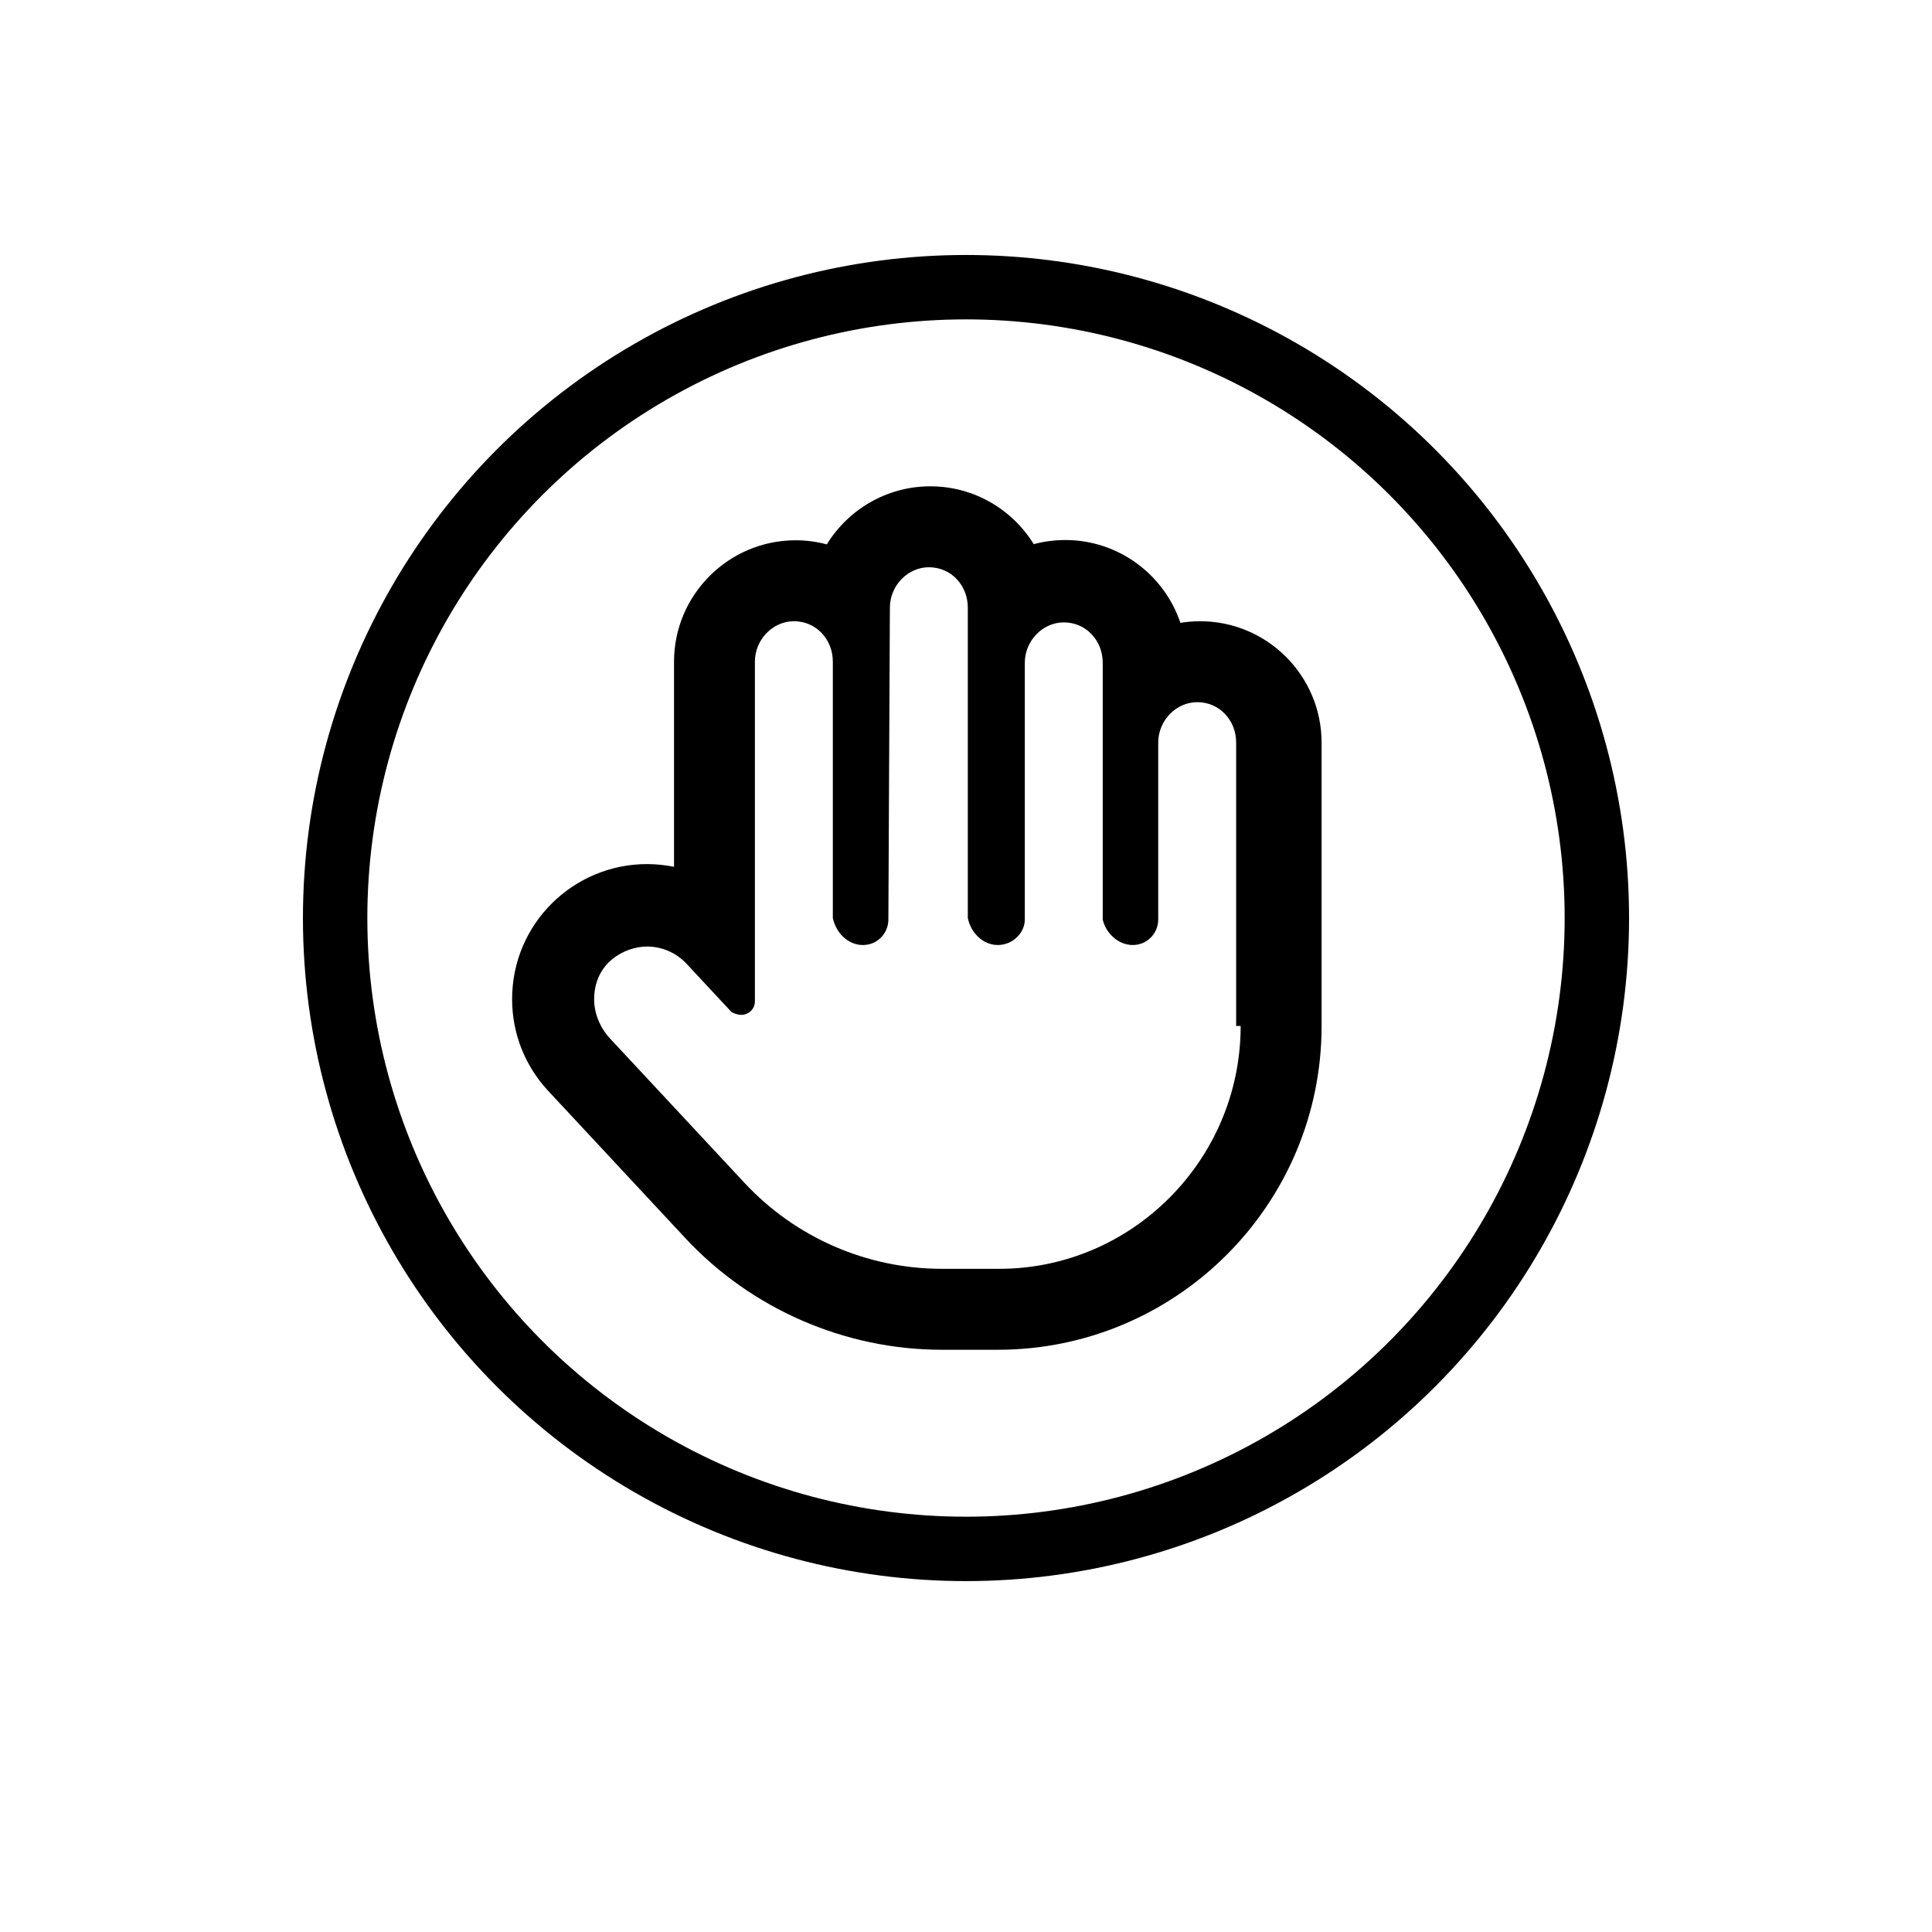
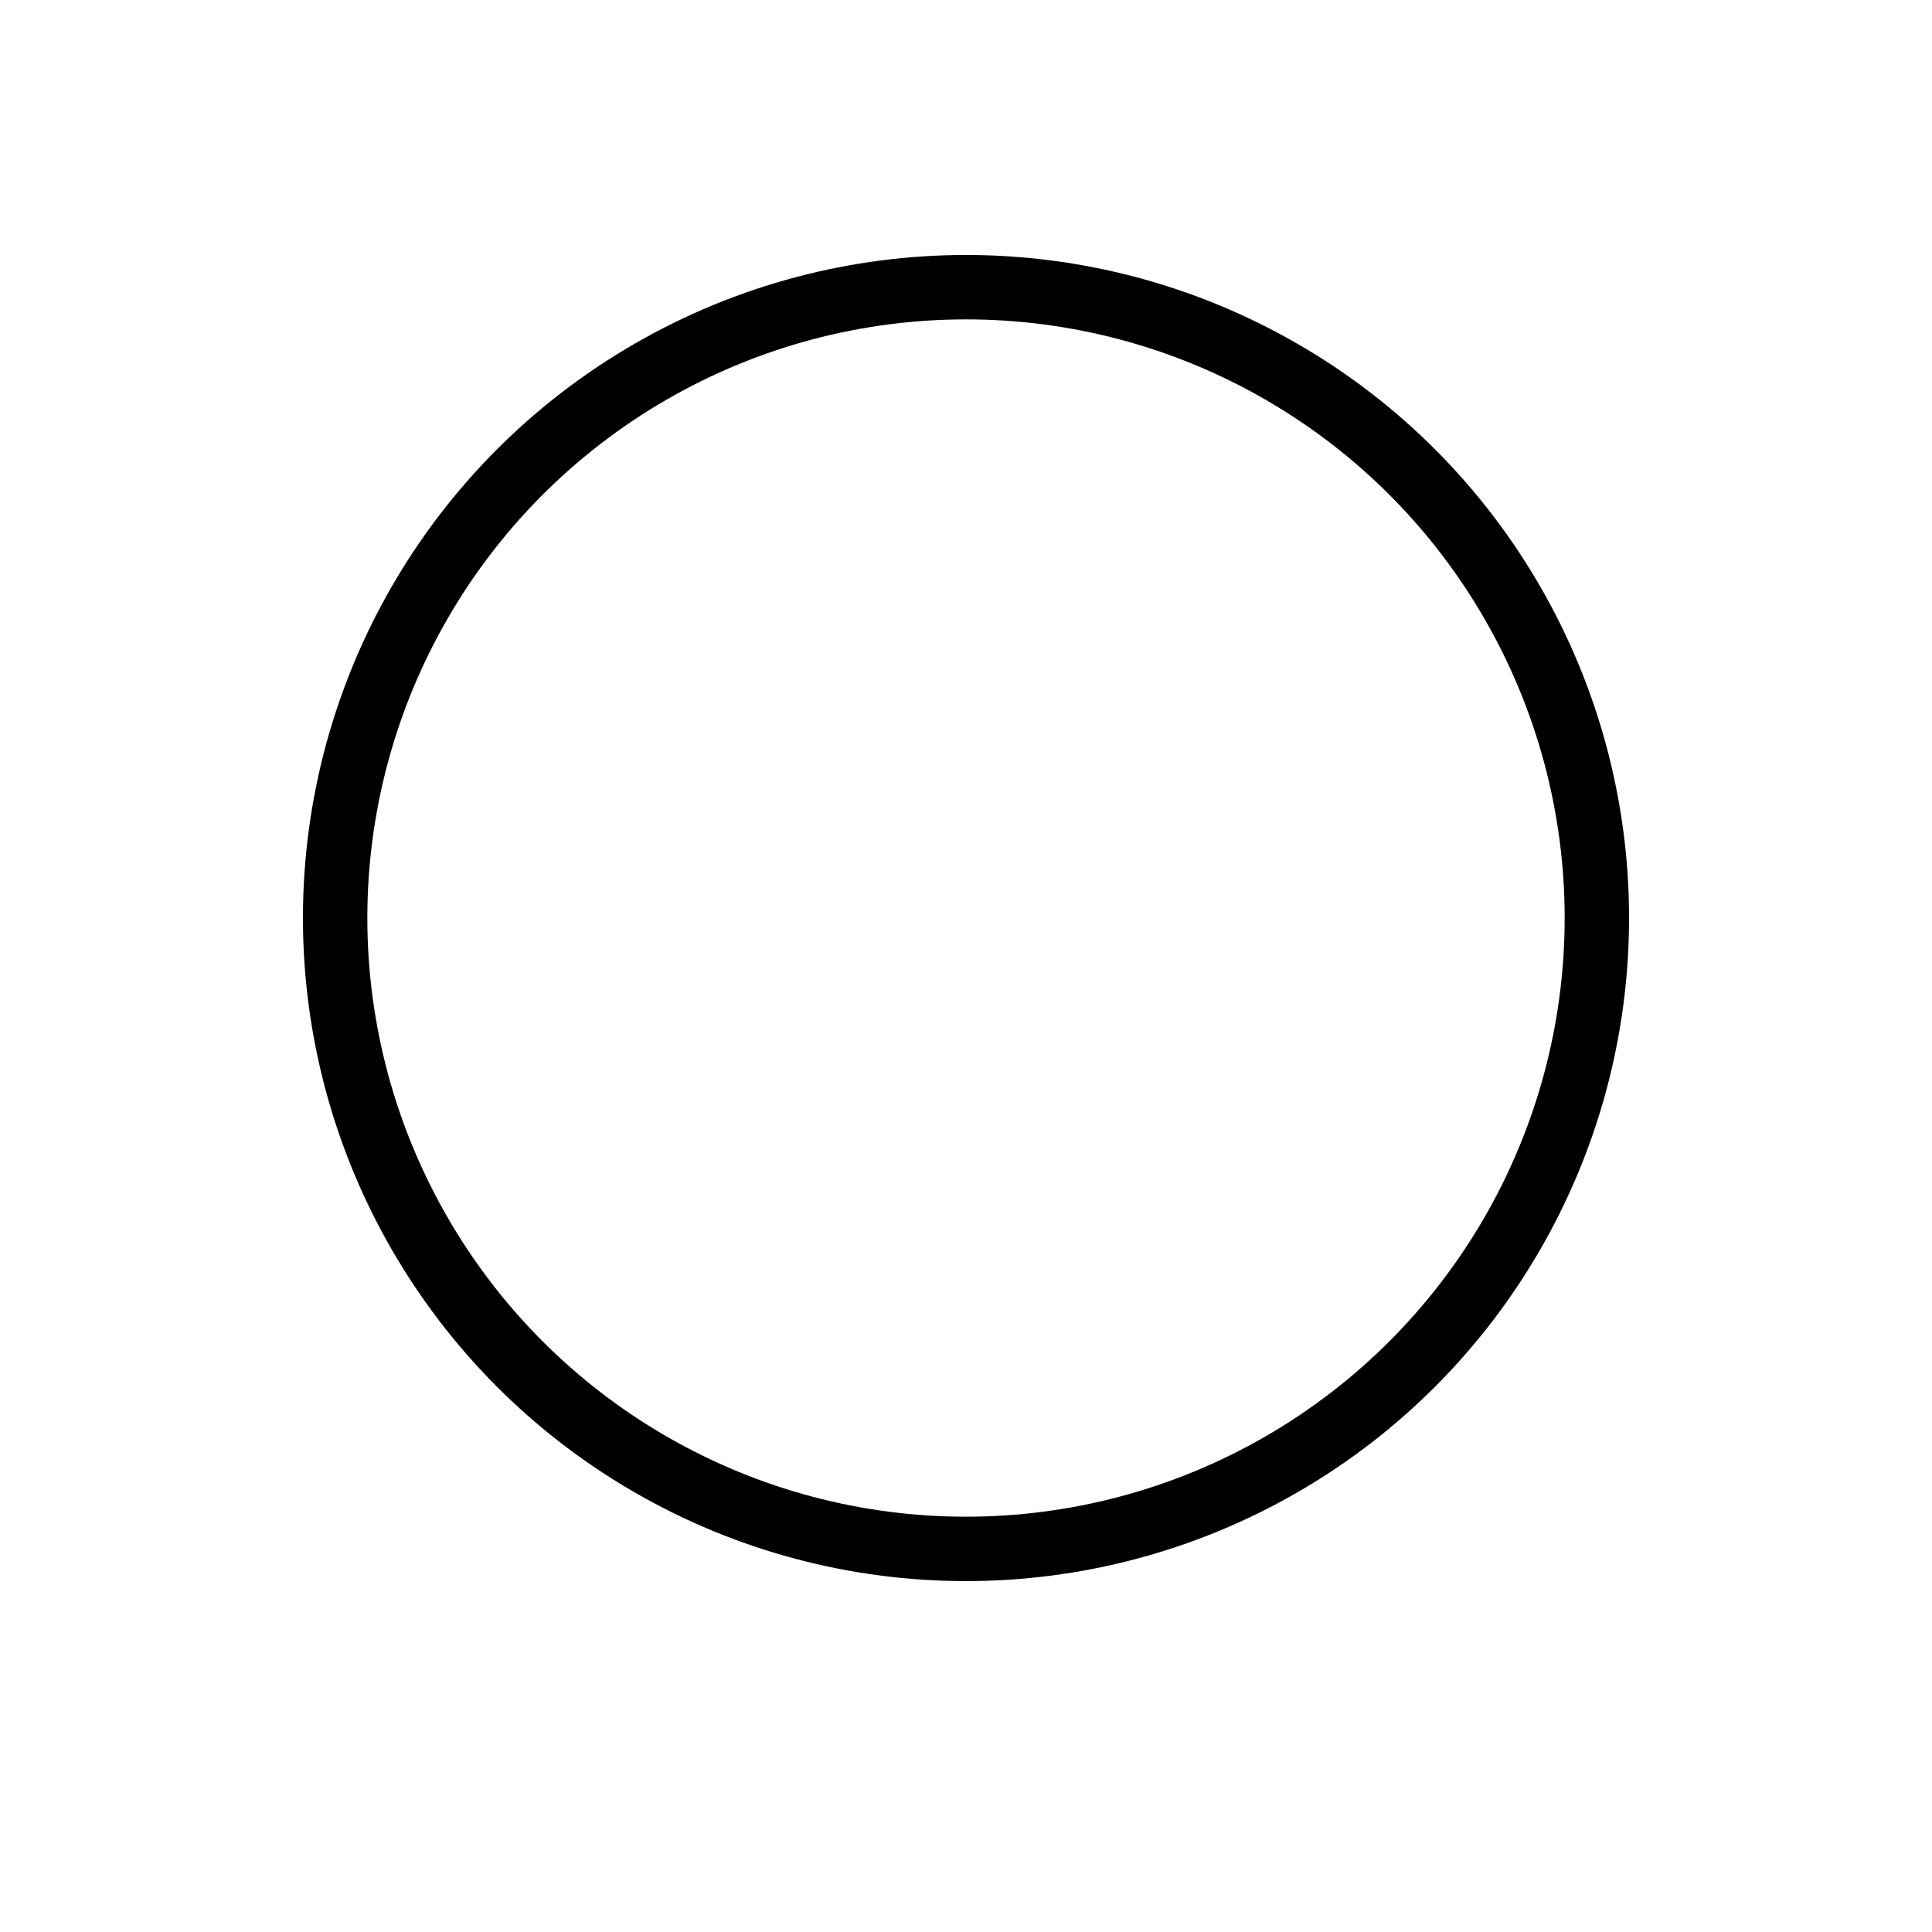
<svg xmlns="http://www.w3.org/2000/svg" id="Layer_1" viewBox="0 0 1800 1800">
  <defs>
    <style>.cls-1{fill:none;stroke:#000;stroke-miterlimit:10;stroke-width:60px;}</style>
  </defs>
  <circle class="cls-1" cx="900" cy="855.32" r="587.76" />
-   <path d="M1118.18,578.79c-6.28,0-12.43,.51-18.43,1.5-15.06-44.8-57.46-77.16-107.27-77.16-10.15,0-19.99,1.34-29.35,3.86-19.99-32.32-55.65-53.9-96.35-53.9s-76.52,21.67-96.47,54.11c-9.27-2.5-19.01-3.83-29.07-3.83-62.38,0-113.27,50.75-113.27,113.13v191.06c-8.23-1.57-16.65-2.51-25.14-2.51,0,0,0,0,0,0-68.47,0-125.71,55.31-125.71,125.85,0,31.88,11.88,62.09,33.72,85.55l127.66,137.07c61.58,66.16,148.78,104.03,239.12,104.03h51.98c166.42,0,301.7-135.28,301.7-301.67v-263.96c0-62.38-50.75-113.13-113.13-113.13Zm37.71,377.09c0,124.77-101.48,226.25-224.84,226.25h-53.42c-69.78,0-136.43-29-183.99-80.07l-125.32-134.54c-9.74-10.46-14.78-24.2-14.78-36.3,0-34.82,29.11-49.34,49.26-49.34,13.45,0,26.87,5.37,36.8,15.99l41.98,45.08c2.63,1.45,5.93,2.55,9.08,2.55,6.45,0,12.67-4.98,12.67-12.59v-316.42c0-20.82,16.89-37.71,36.3-37.71,20.82,0,36.3,16.89,36.3,37.71v238.82c2.88,13.83,14.2,25.14,28.02,25.14s23.73-11.25,23.73-23.73l1.41-290.52c0-20.82,16.89-37.71,36.3-37.71,20.82,0,36.3,16.89,36.3,37.71v289.1c2.83,13.83,14.14,25.14,27.97,25.14s25.12-11.26,25.12-23.73v-239.14c.01-20.82,16.9-37.71,36.31-37.71,20.82,0,36.3,16.89,36.3,37.71v239.14c2.83,12.41,14.14,23.73,27.97,23.73s23.73-11.25,23.73-23.73v-164.82c0-20.82,16.89-37.71,36.3-37.71,20.82,0,36.3,16.89,36.3,37.71v263.96h4.24Z" />
</svg>